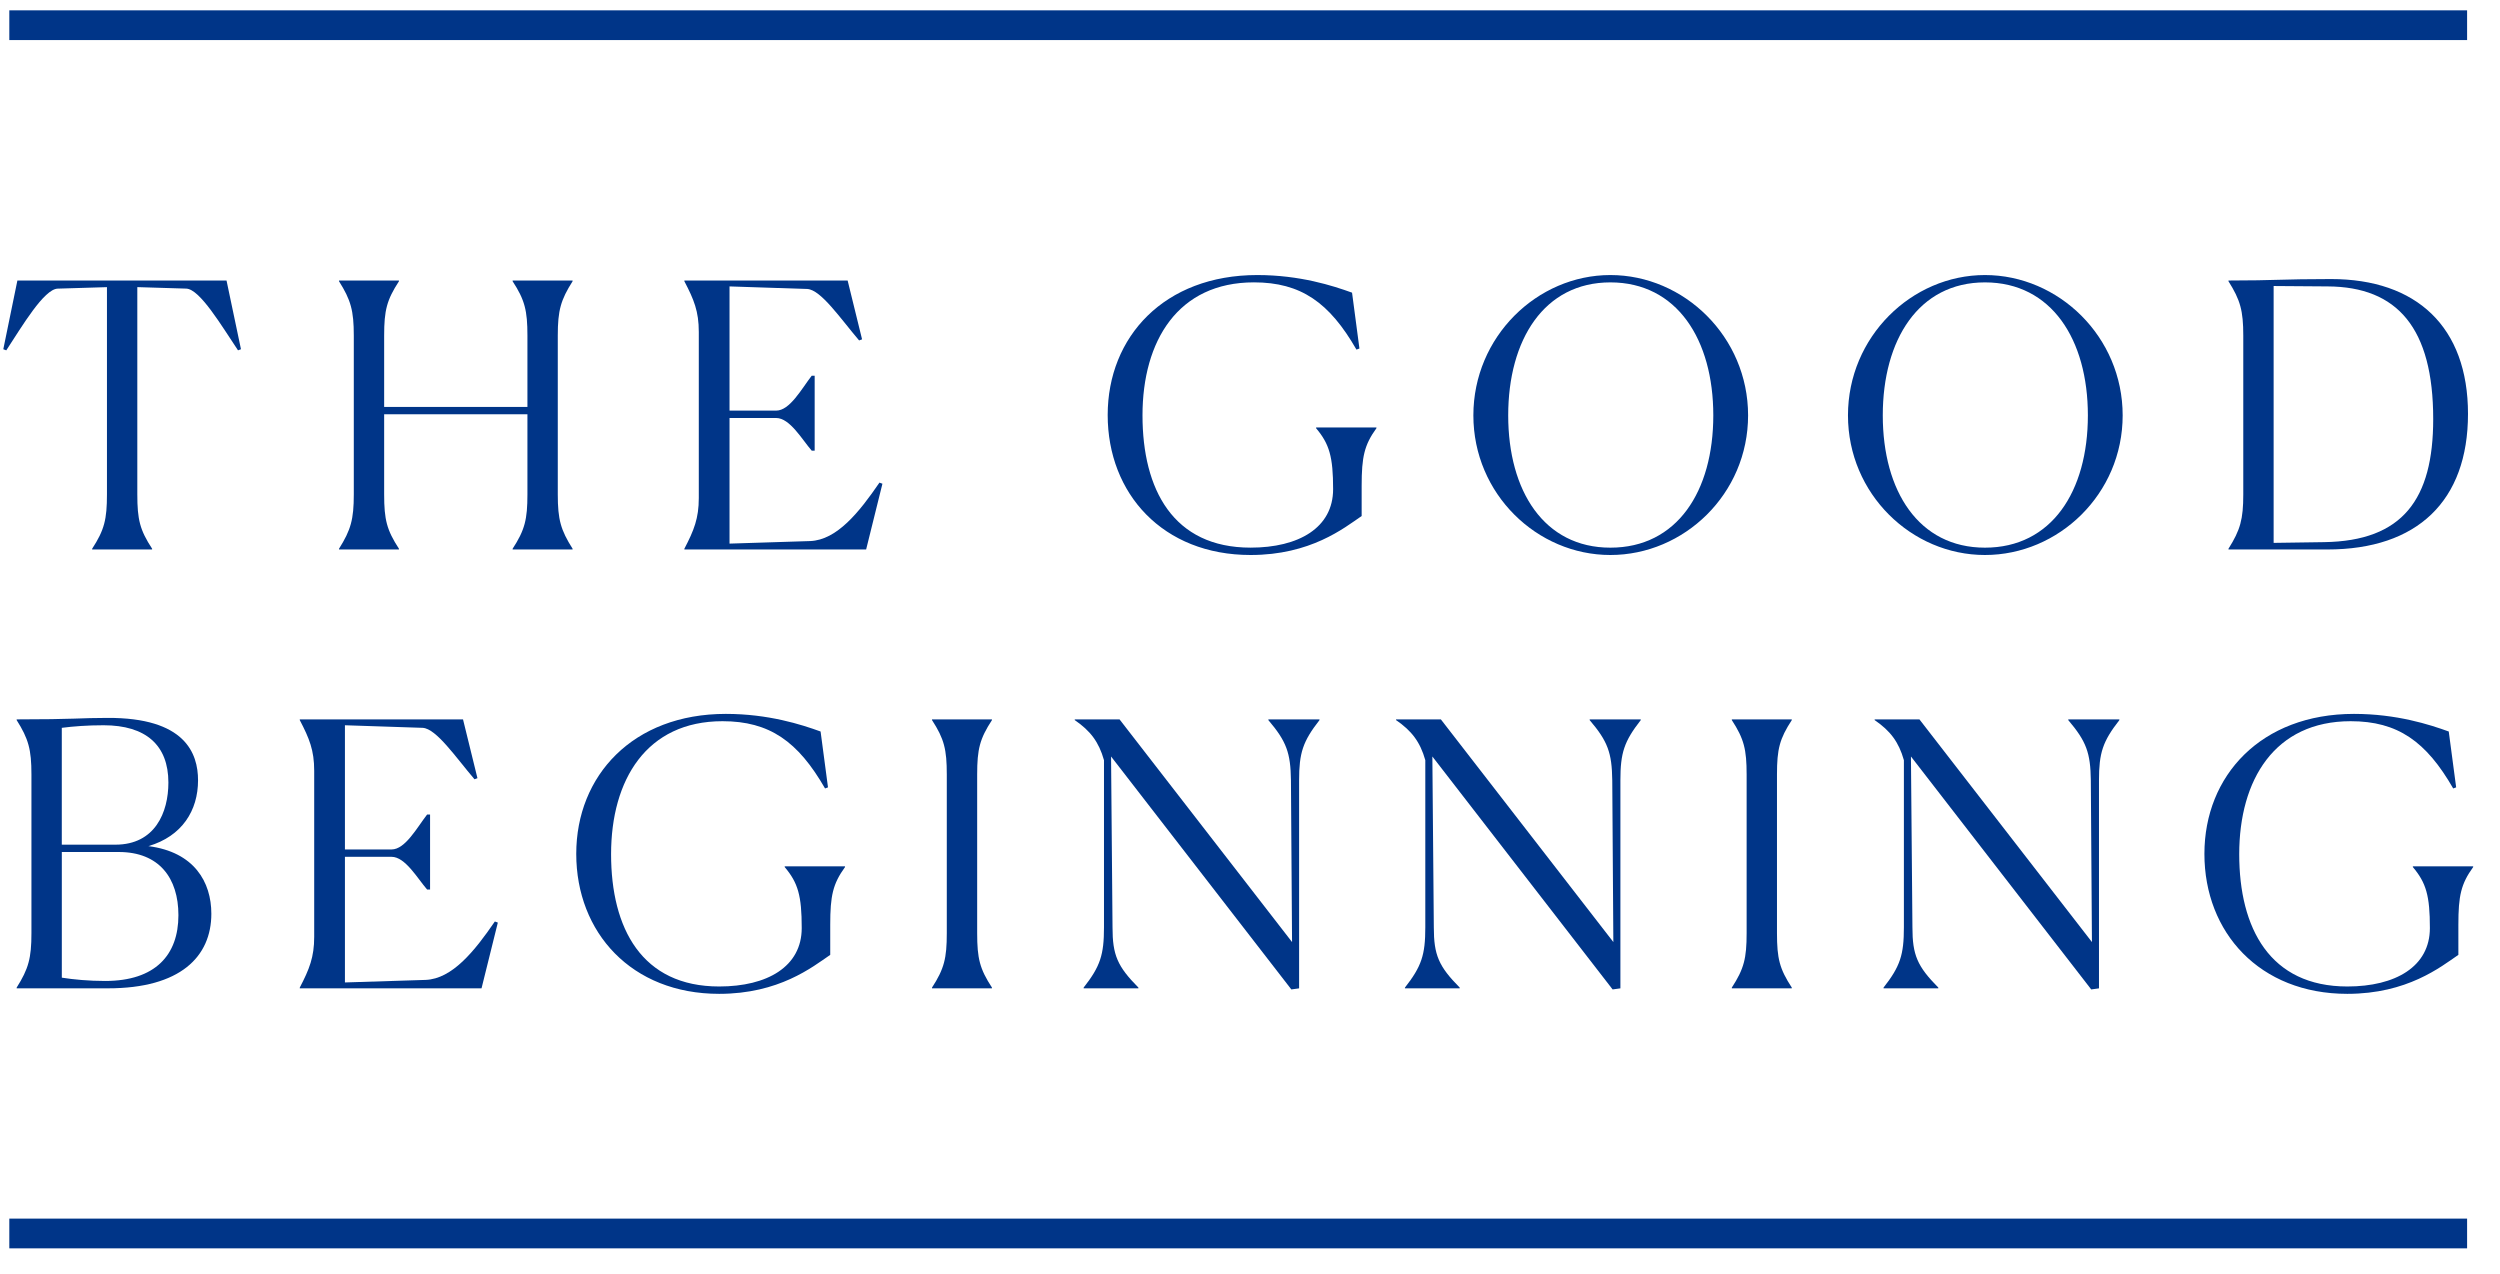
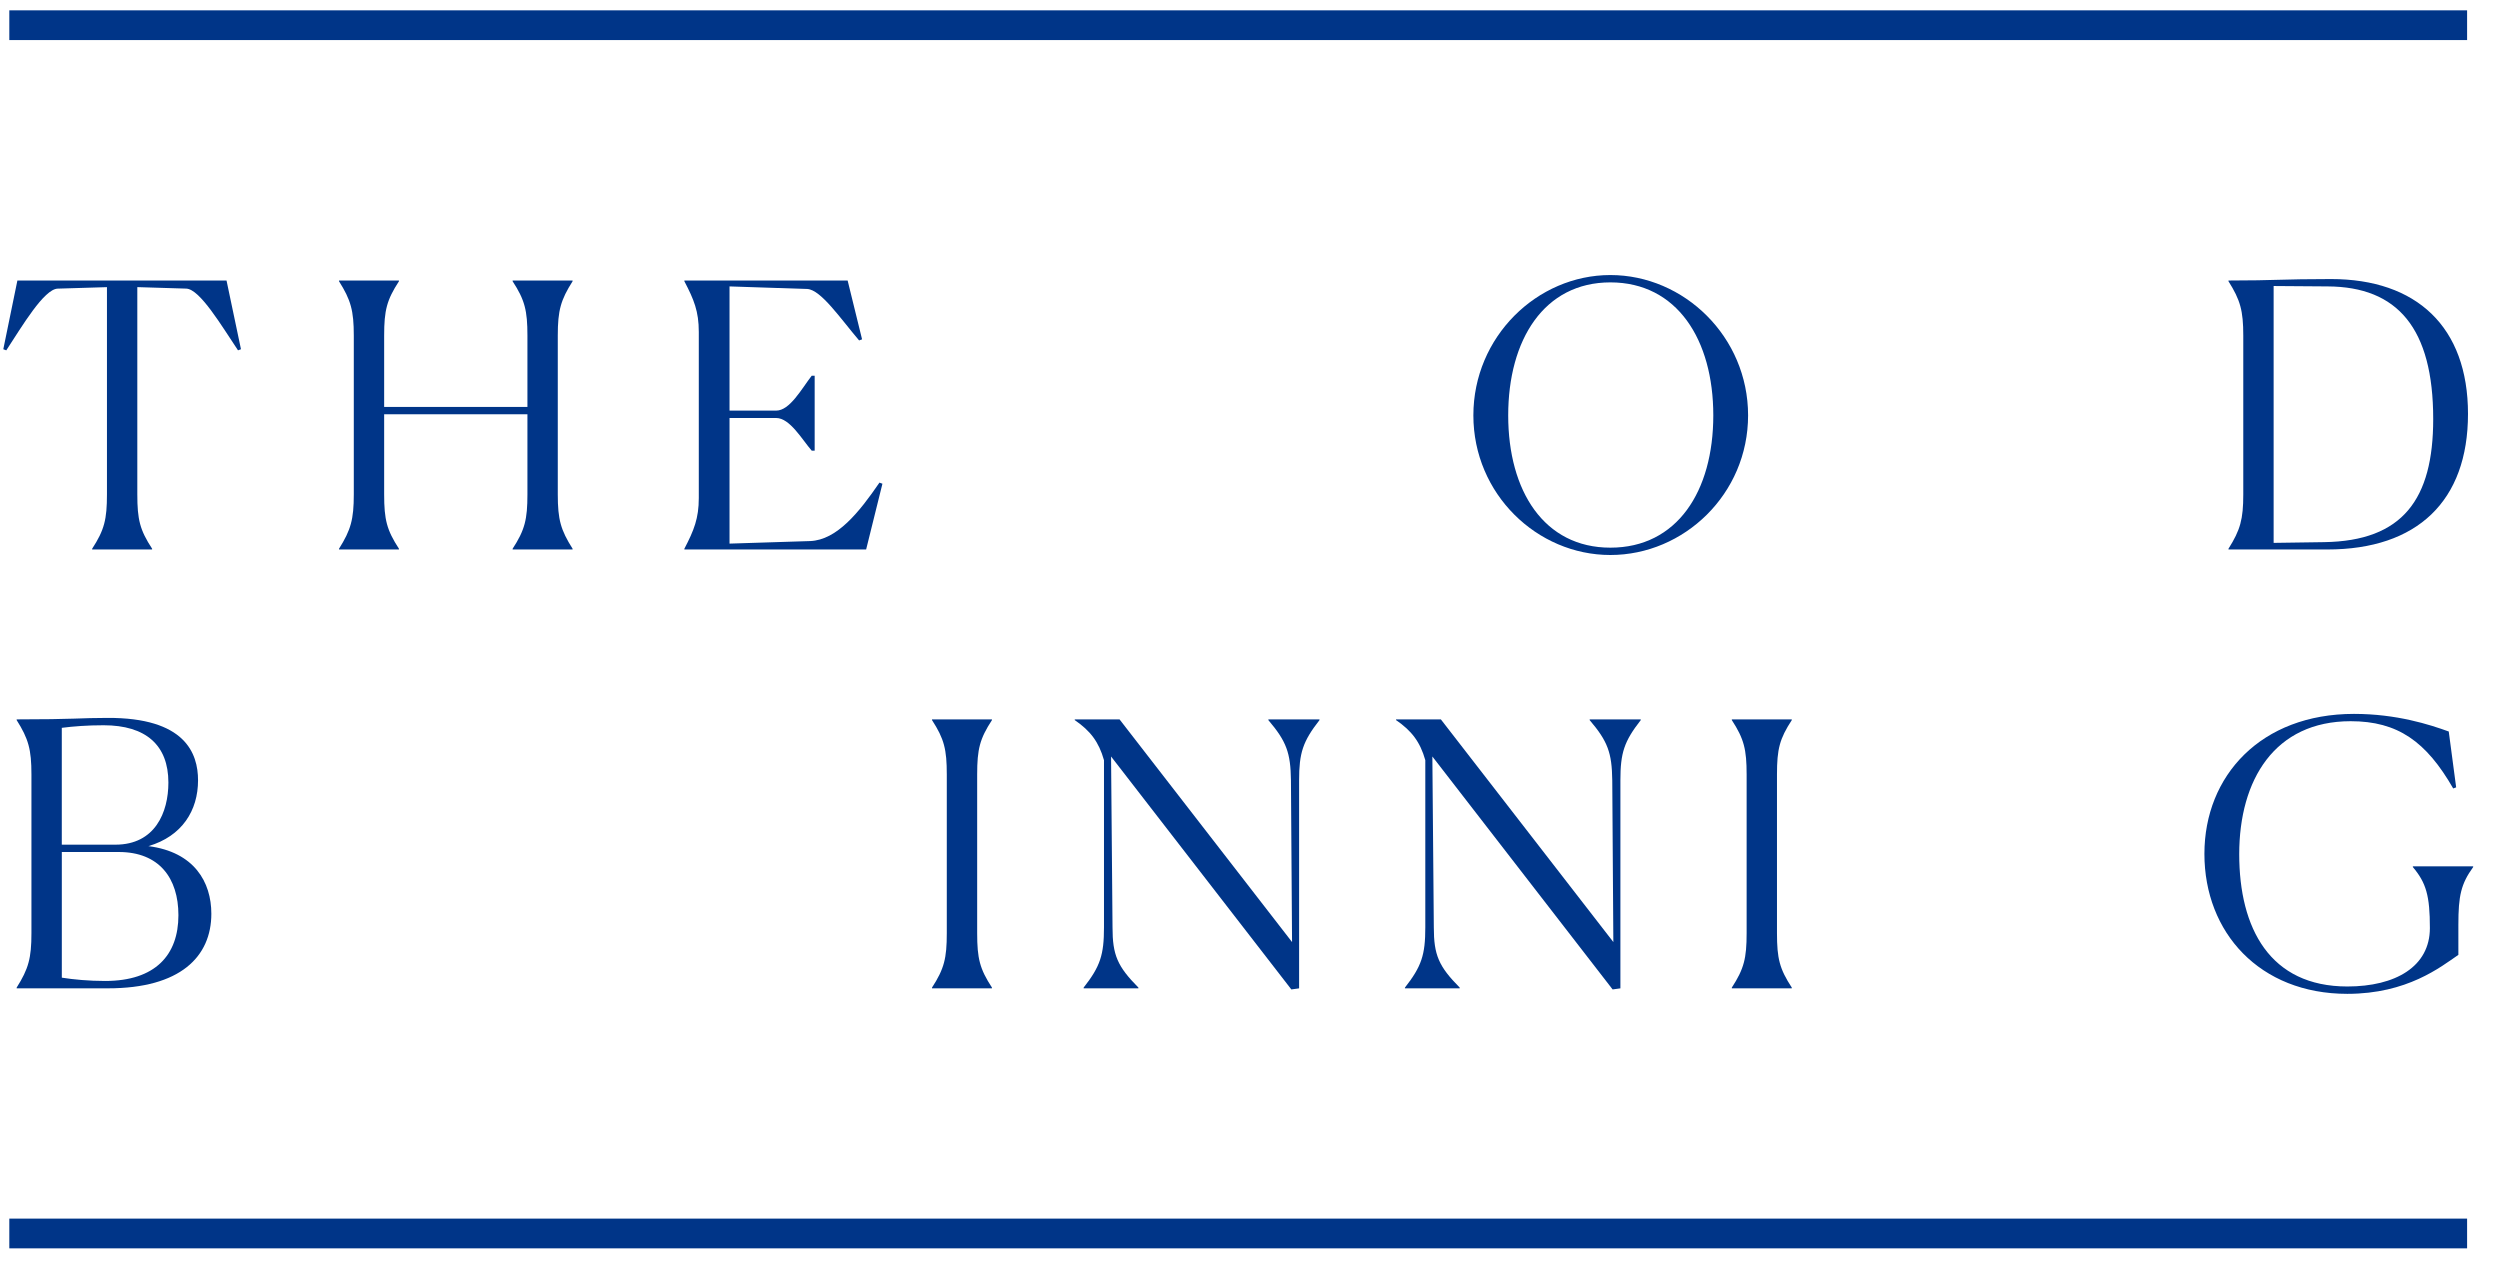
<svg xmlns="http://www.w3.org/2000/svg" width="106" height="54" viewBox="0 0 106 54" fill="none">
  <g clip-path="url(#clip0_2193_2037)">
    <path d="M6.45 23.298H3.907V23.267C4.425 22.472 4.535 22.021 4.535 20.961V12.175L2.448 12.238C1.867 12.253 0.94 13.827 0.266 14.855L0.14 14.807L0.737 11.895H9.605L10.217 14.807L10.092 14.854C9.401 13.826 8.475 12.252 7.894 12.237L5.822 12.174V20.96C5.822 22.036 5.932 22.471 6.45 23.266V23.298Z" fill="#003588" />
    <path d="M14.374 23.267C14.876 22.472 15.001 22.021 15.001 20.961V14.231C15.001 13.171 14.876 12.72 14.374 11.925V11.895H16.916V11.925C16.399 12.72 16.288 13.156 16.288 14.231V17.253H22.363V14.231C22.363 13.171 22.253 12.72 21.735 11.925V11.895H24.278V11.925C23.776 12.72 23.65 13.156 23.65 14.231V20.961C23.65 22.037 23.776 22.472 24.278 23.267V23.298H21.735V23.267C22.253 22.472 22.363 22.021 22.363 20.961V17.565H16.288V20.961C16.288 22.037 16.399 22.472 16.916 23.267V23.298H14.374V23.267Z" fill="#003588" />
    <path d="M36.724 23.298H29.017V23.267C29.425 22.487 29.629 21.974 29.629 21.117V14.075C29.629 13.203 29.425 12.705 29.017 11.925V11.895H35.94L36.552 14.388L36.426 14.434C35.642 13.515 34.809 12.284 34.229 12.253L30.932 12.144V17.41H32.91C33.491 17.41 33.994 16.476 34.417 15.93H34.542V19.108H34.417C34.01 18.641 33.491 17.723 32.91 17.723H30.932V23.049L34.354 22.941C35.484 22.894 36.426 21.725 37.289 20.463L37.415 20.51L36.724 23.298Z" fill="#003588" />
-     <path d="M53.025 23.532C49.305 23.532 46.966 20.93 46.966 17.597C46.966 14.279 49.368 11.662 53.308 11.662C55.114 11.662 56.51 12.113 57.327 12.409L57.64 14.777L57.514 14.823C56.369 12.829 55.16 11.972 53.167 11.972C49.948 11.972 48.442 14.449 48.442 17.611C48.442 20.757 49.744 23.22 53.024 23.22C55.065 23.22 56.524 22.378 56.524 20.742C56.524 19.371 56.367 18.826 55.802 18.156V18.125H58.361V18.156C57.844 18.872 57.734 19.371 57.734 20.602V21.879C56.981 22.395 55.569 23.532 53.025 23.532Z" fill="#003588" />
    <path d="M62.471 17.612C62.471 14.279 65.172 11.662 68.279 11.662C71.403 11.662 74.119 14.279 74.119 17.612C74.119 20.946 71.403 23.532 68.279 23.532C65.172 23.532 62.471 20.946 62.471 17.612ZM72.644 17.612C72.644 14.403 71.106 11.973 68.28 11.973C65.47 11.973 63.948 14.403 63.948 17.612C63.948 20.821 65.47 23.221 68.28 23.221C71.105 23.221 72.644 20.837 72.644 17.612Z" fill="#003588" />
-     <path d="M78.354 17.612C78.354 14.279 81.054 11.662 84.161 11.662C87.285 11.662 90.001 14.279 90.001 17.612C90.001 20.946 87.285 23.532 84.161 23.532C81.054 23.532 78.354 20.946 78.354 17.612ZM88.526 17.612C88.526 14.403 86.988 11.973 84.162 11.973C81.352 11.973 79.83 14.403 79.83 17.612C79.83 20.821 81.352 23.221 84.162 23.221C86.987 23.221 88.526 20.837 88.526 17.612Z" fill="#003588" />
    <path d="M94.487 23.267C94.989 22.472 95.115 22.02 95.115 20.961V14.231C95.115 13.171 94.989 12.72 94.487 11.925V11.894C96.512 11.894 96.731 11.832 98.835 11.832C102.461 11.832 104.643 13.857 104.643 17.549C104.643 21.242 102.493 23.298 98.678 23.298H94.487V23.267ZM96.402 12.127V23.018L98.537 22.987C101.88 22.94 103.168 21.164 103.168 17.768C103.168 13.92 101.66 12.159 98.694 12.144L96.402 12.127Z" fill="#003588" />
    <path d="M0.706 41.905V41.874C1.208 41.079 1.333 40.627 1.333 39.568V32.838C1.333 31.778 1.208 31.327 0.706 30.532V30.502C3.155 30.502 3.406 30.439 4.551 30.439C7.847 30.423 8.397 31.935 8.397 33.087C8.397 34.364 7.722 35.455 6.293 35.876C8.239 36.125 8.961 37.402 8.961 38.742C8.961 40.565 7.643 41.905 4.582 41.905H0.706ZM4.896 35.814C6.576 35.814 7.14 34.443 7.14 33.181C7.14 31.592 6.182 30.751 4.393 30.751C3.702 30.751 3.106 30.797 2.62 30.86V35.814H4.896ZM7.565 38.805C7.565 37.232 6.749 36.125 5.038 36.125H2.621V41.453C3.122 41.532 3.767 41.593 4.456 41.593C6.591 41.593 7.565 40.487 7.565 38.805Z" fill="#003588" />
-     <path d="M20.417 41.905H12.71V41.874C13.117 41.094 13.322 40.581 13.322 39.724V32.682C13.322 31.81 13.117 31.312 12.71 30.532V30.502H19.632L20.244 32.995L20.119 33.041C19.334 32.122 18.502 30.891 17.921 30.86L14.625 30.751V36.017H16.603C17.184 36.017 17.686 35.082 18.109 34.537H18.235V37.715H18.109C17.702 37.248 17.184 36.329 16.603 36.329H14.625V41.656L18.047 41.548C19.176 41.502 20.119 40.332 20.982 39.071L21.108 39.118L20.417 41.905Z" fill="#003588" />
-     <path d="M30.492 42.139C26.772 42.139 24.433 39.537 24.433 36.204C24.433 32.886 26.835 30.269 30.775 30.269C32.58 30.269 33.978 30.72 34.793 31.016L35.107 33.384L34.982 33.43C33.837 31.436 32.628 30.579 30.634 30.579C27.416 30.579 25.91 33.056 25.91 36.218C25.91 39.364 27.212 41.827 30.493 41.827C32.534 41.827 33.993 40.985 33.993 39.349C33.993 37.978 33.837 37.433 33.271 36.763V36.732H35.829V36.763C35.312 37.479 35.202 37.978 35.202 39.208V40.486C34.447 41.002 33.035 42.139 30.492 42.139Z" fill="#003588" />
    <path d="M39.517 41.874C40.034 41.079 40.144 40.628 40.144 39.568V32.838C40.144 31.778 40.034 31.327 39.517 30.532V30.502H42.059V30.532C41.542 31.327 41.432 31.762 41.432 32.838V39.568C41.432 40.644 41.542 41.079 42.059 41.874V41.905H39.517V41.874Z" fill="#003588" />
    <path d="M47.109 32.075L47.171 39.32C47.171 40.488 47.374 40.971 48.269 41.874V41.905H45.946V41.874C46.653 40.971 46.809 40.487 46.809 39.32V32.231C46.589 31.451 46.228 30.985 45.569 30.532V30.502H47.469L54.783 39.943L54.736 33.087C54.721 31.919 54.548 31.437 53.779 30.533V30.503H55.946V30.533C55.24 31.437 55.082 31.92 55.082 33.087V41.906L54.753 41.952L47.109 32.075Z" fill="#003588" />
    <path d="M60.732 32.075L60.794 39.32C60.794 40.488 60.998 40.971 61.892 41.874V41.905H59.569V41.874C60.276 40.971 60.433 40.487 60.433 39.32V32.231C60.212 31.451 59.852 30.985 59.192 30.532V30.502H61.093L68.406 39.943L68.36 33.087C68.344 31.919 68.172 31.437 67.402 30.533V30.503H69.568V30.533C68.862 31.437 68.705 31.92 68.705 33.087V41.906L68.375 41.952L60.732 32.075Z" fill="#003588" />
    <path d="M73.429 41.874C73.947 41.079 74.057 40.628 74.057 39.568V32.838C74.057 31.778 73.947 31.327 73.429 30.532V30.502H75.972V30.532C75.454 31.327 75.344 31.762 75.344 32.838V39.568C75.344 40.644 75.454 41.079 75.972 41.874V41.905H73.429V41.874Z" fill="#003588" />
-     <path d="M81.024 32.075L81.087 39.32C81.087 40.488 81.291 40.971 82.185 41.874V41.905H79.862V41.874C80.569 40.971 80.725 40.487 80.725 39.32V32.231C80.505 31.451 80.144 30.985 79.485 30.532V30.502H81.384L88.698 39.943L88.651 33.087C88.636 31.919 88.463 31.437 87.695 30.533V30.503H89.861V30.533C89.155 31.437 88.997 31.92 88.997 33.087V41.906L88.668 41.952L81.024 32.075Z" fill="#003588" />
    <path d="M99.526 42.139C95.806 42.139 93.467 39.537 93.467 36.204C93.467 32.886 95.869 30.269 99.809 30.269C101.614 30.269 103.011 30.72 103.827 31.016L104.141 33.384L104.016 33.43C102.87 31.436 101.662 30.579 99.668 30.579C96.45 30.579 94.943 33.056 94.943 36.218C94.943 39.364 96.246 41.827 99.527 41.827C101.568 41.827 103.027 40.985 103.027 39.349C103.027 37.978 102.87 37.433 102.305 36.763V36.732H104.863V36.763C104.346 37.479 104.235 37.978 104.235 39.208V40.486C103.481 41.002 102.069 42.139 99.526 42.139Z" fill="#003588" />
    <path d="M104.605 0.438H0.395V1.699H104.605V0.438Z" fill="#003588" />
    <path d="M104.605 51.669H0.395V52.93H104.605V51.669Z" fill="#003588" />
  </g>
  <defs>
    <clipPath id="clip0_2193_2037">
      <rect width="106" height="53" fill="white" transform="translate(0 0.438)" />
    </clipPath>
  </defs>
</svg>